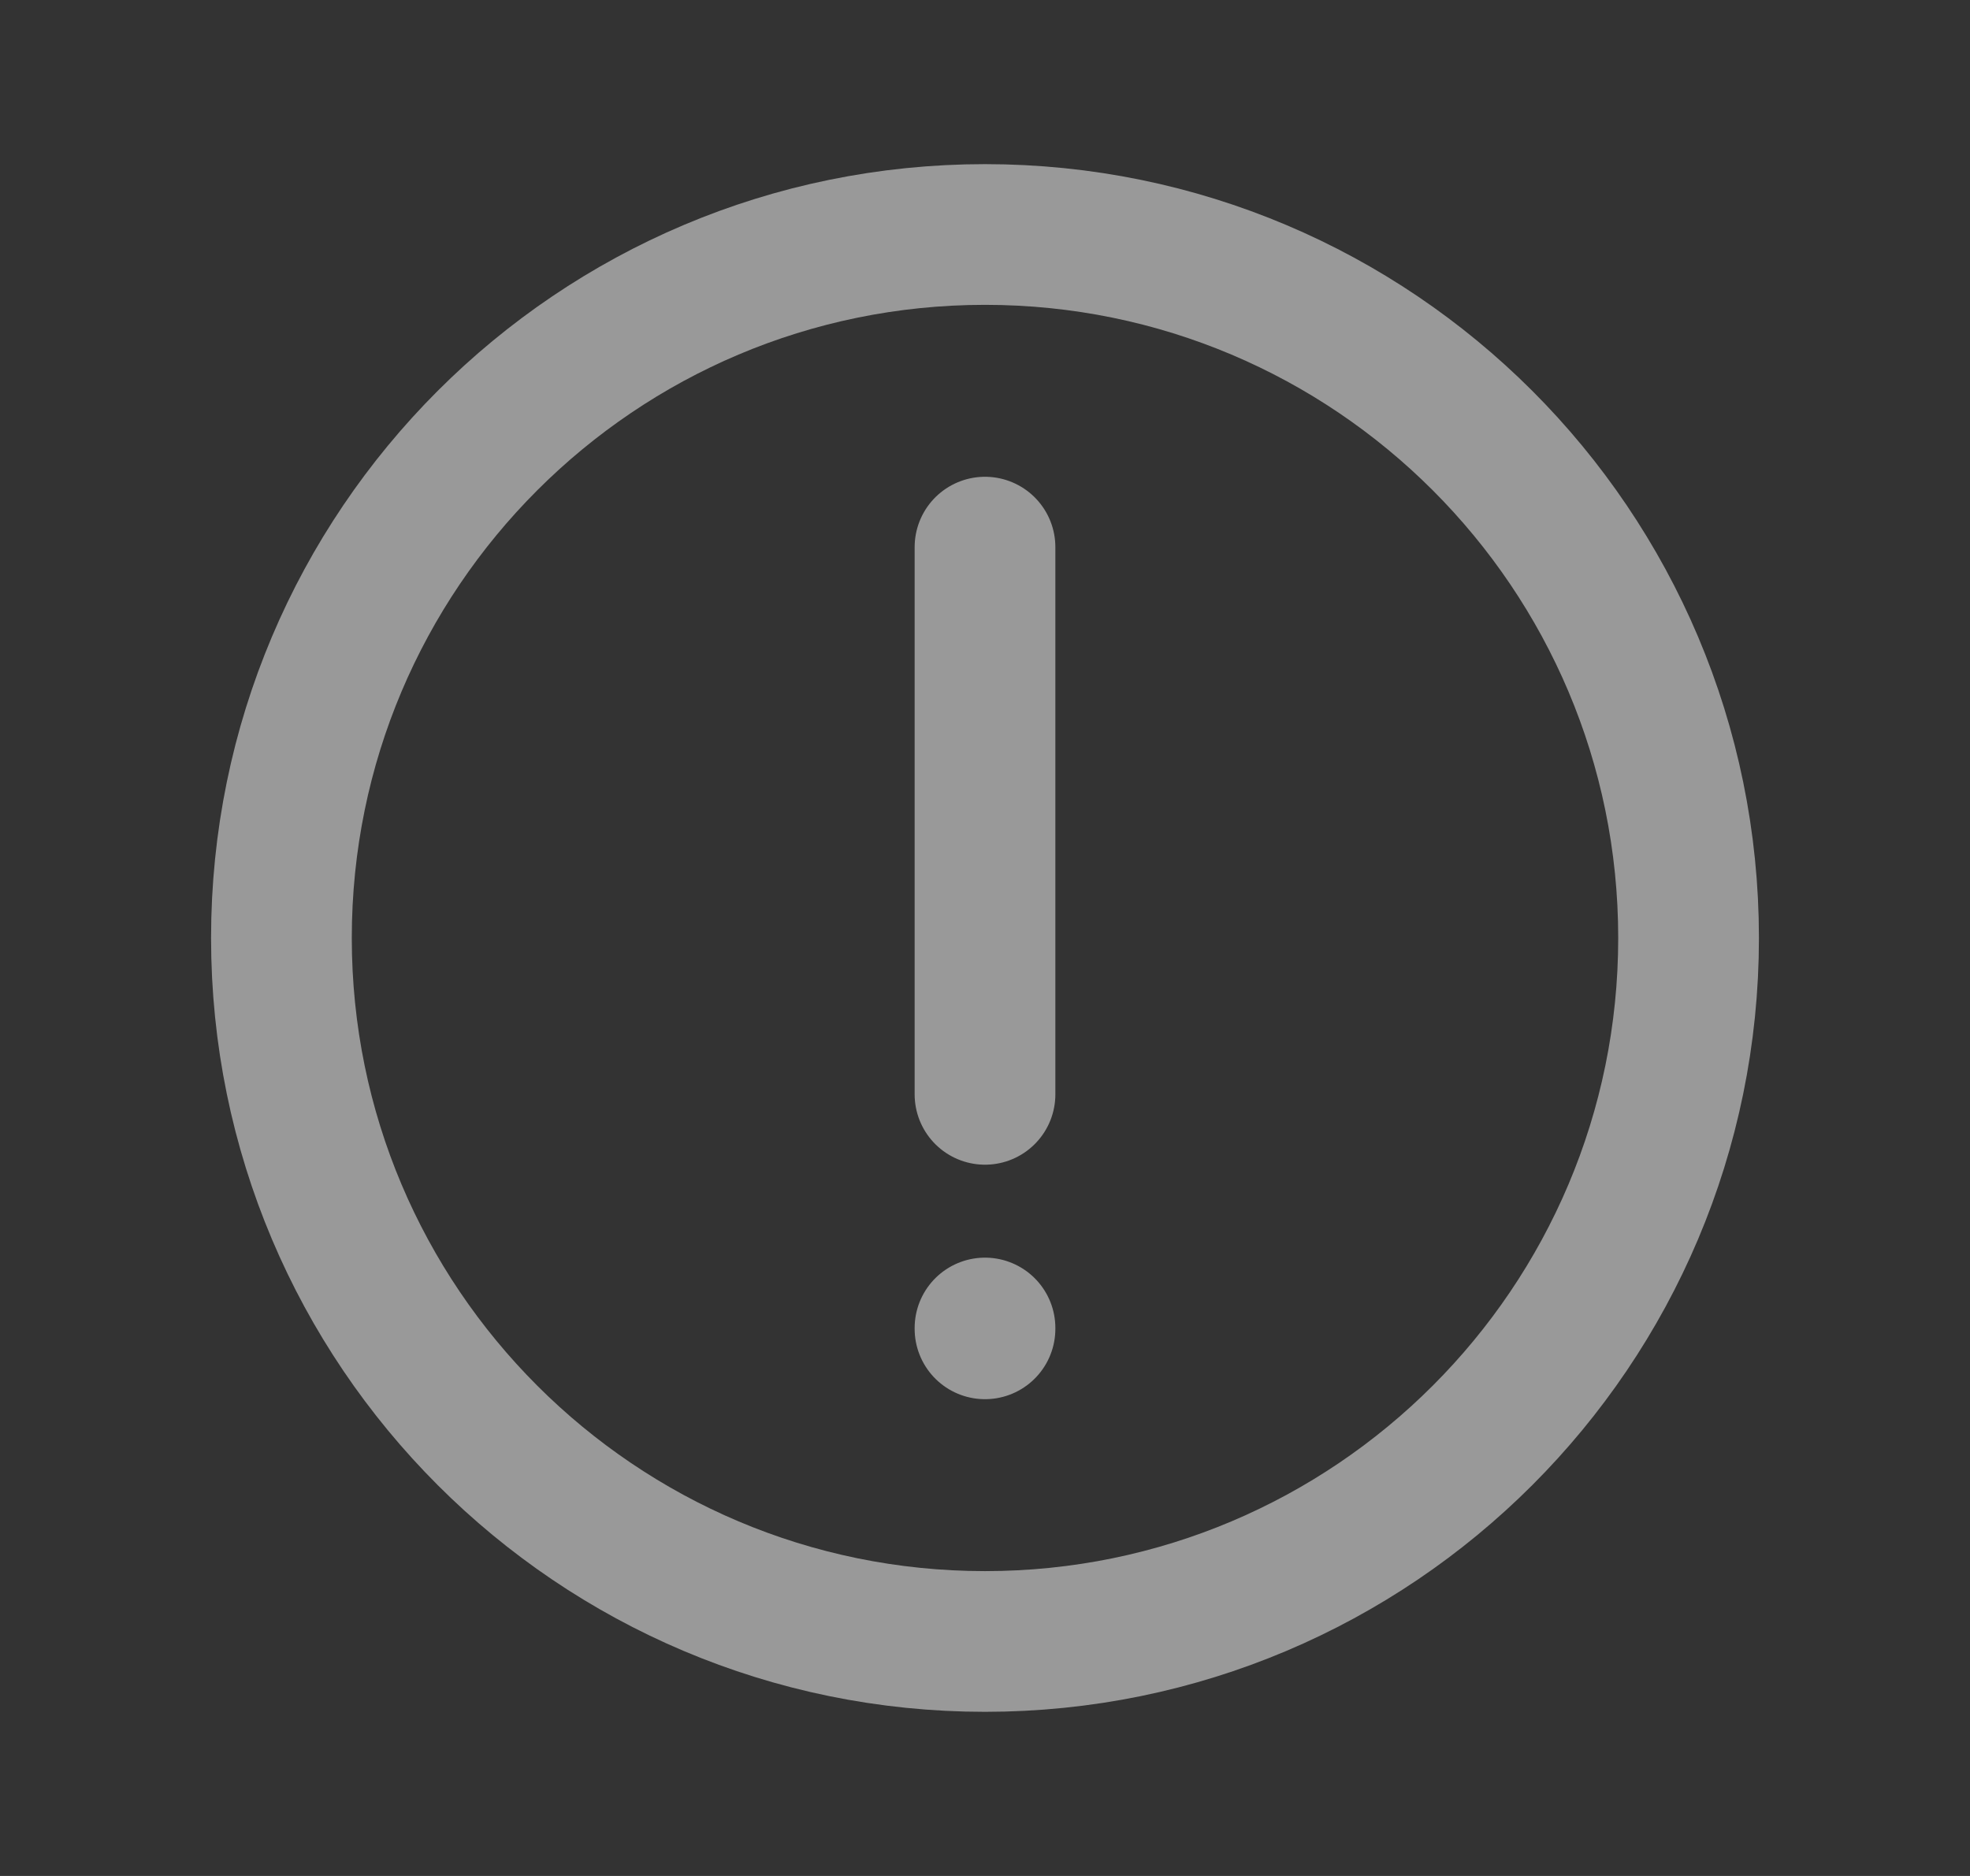
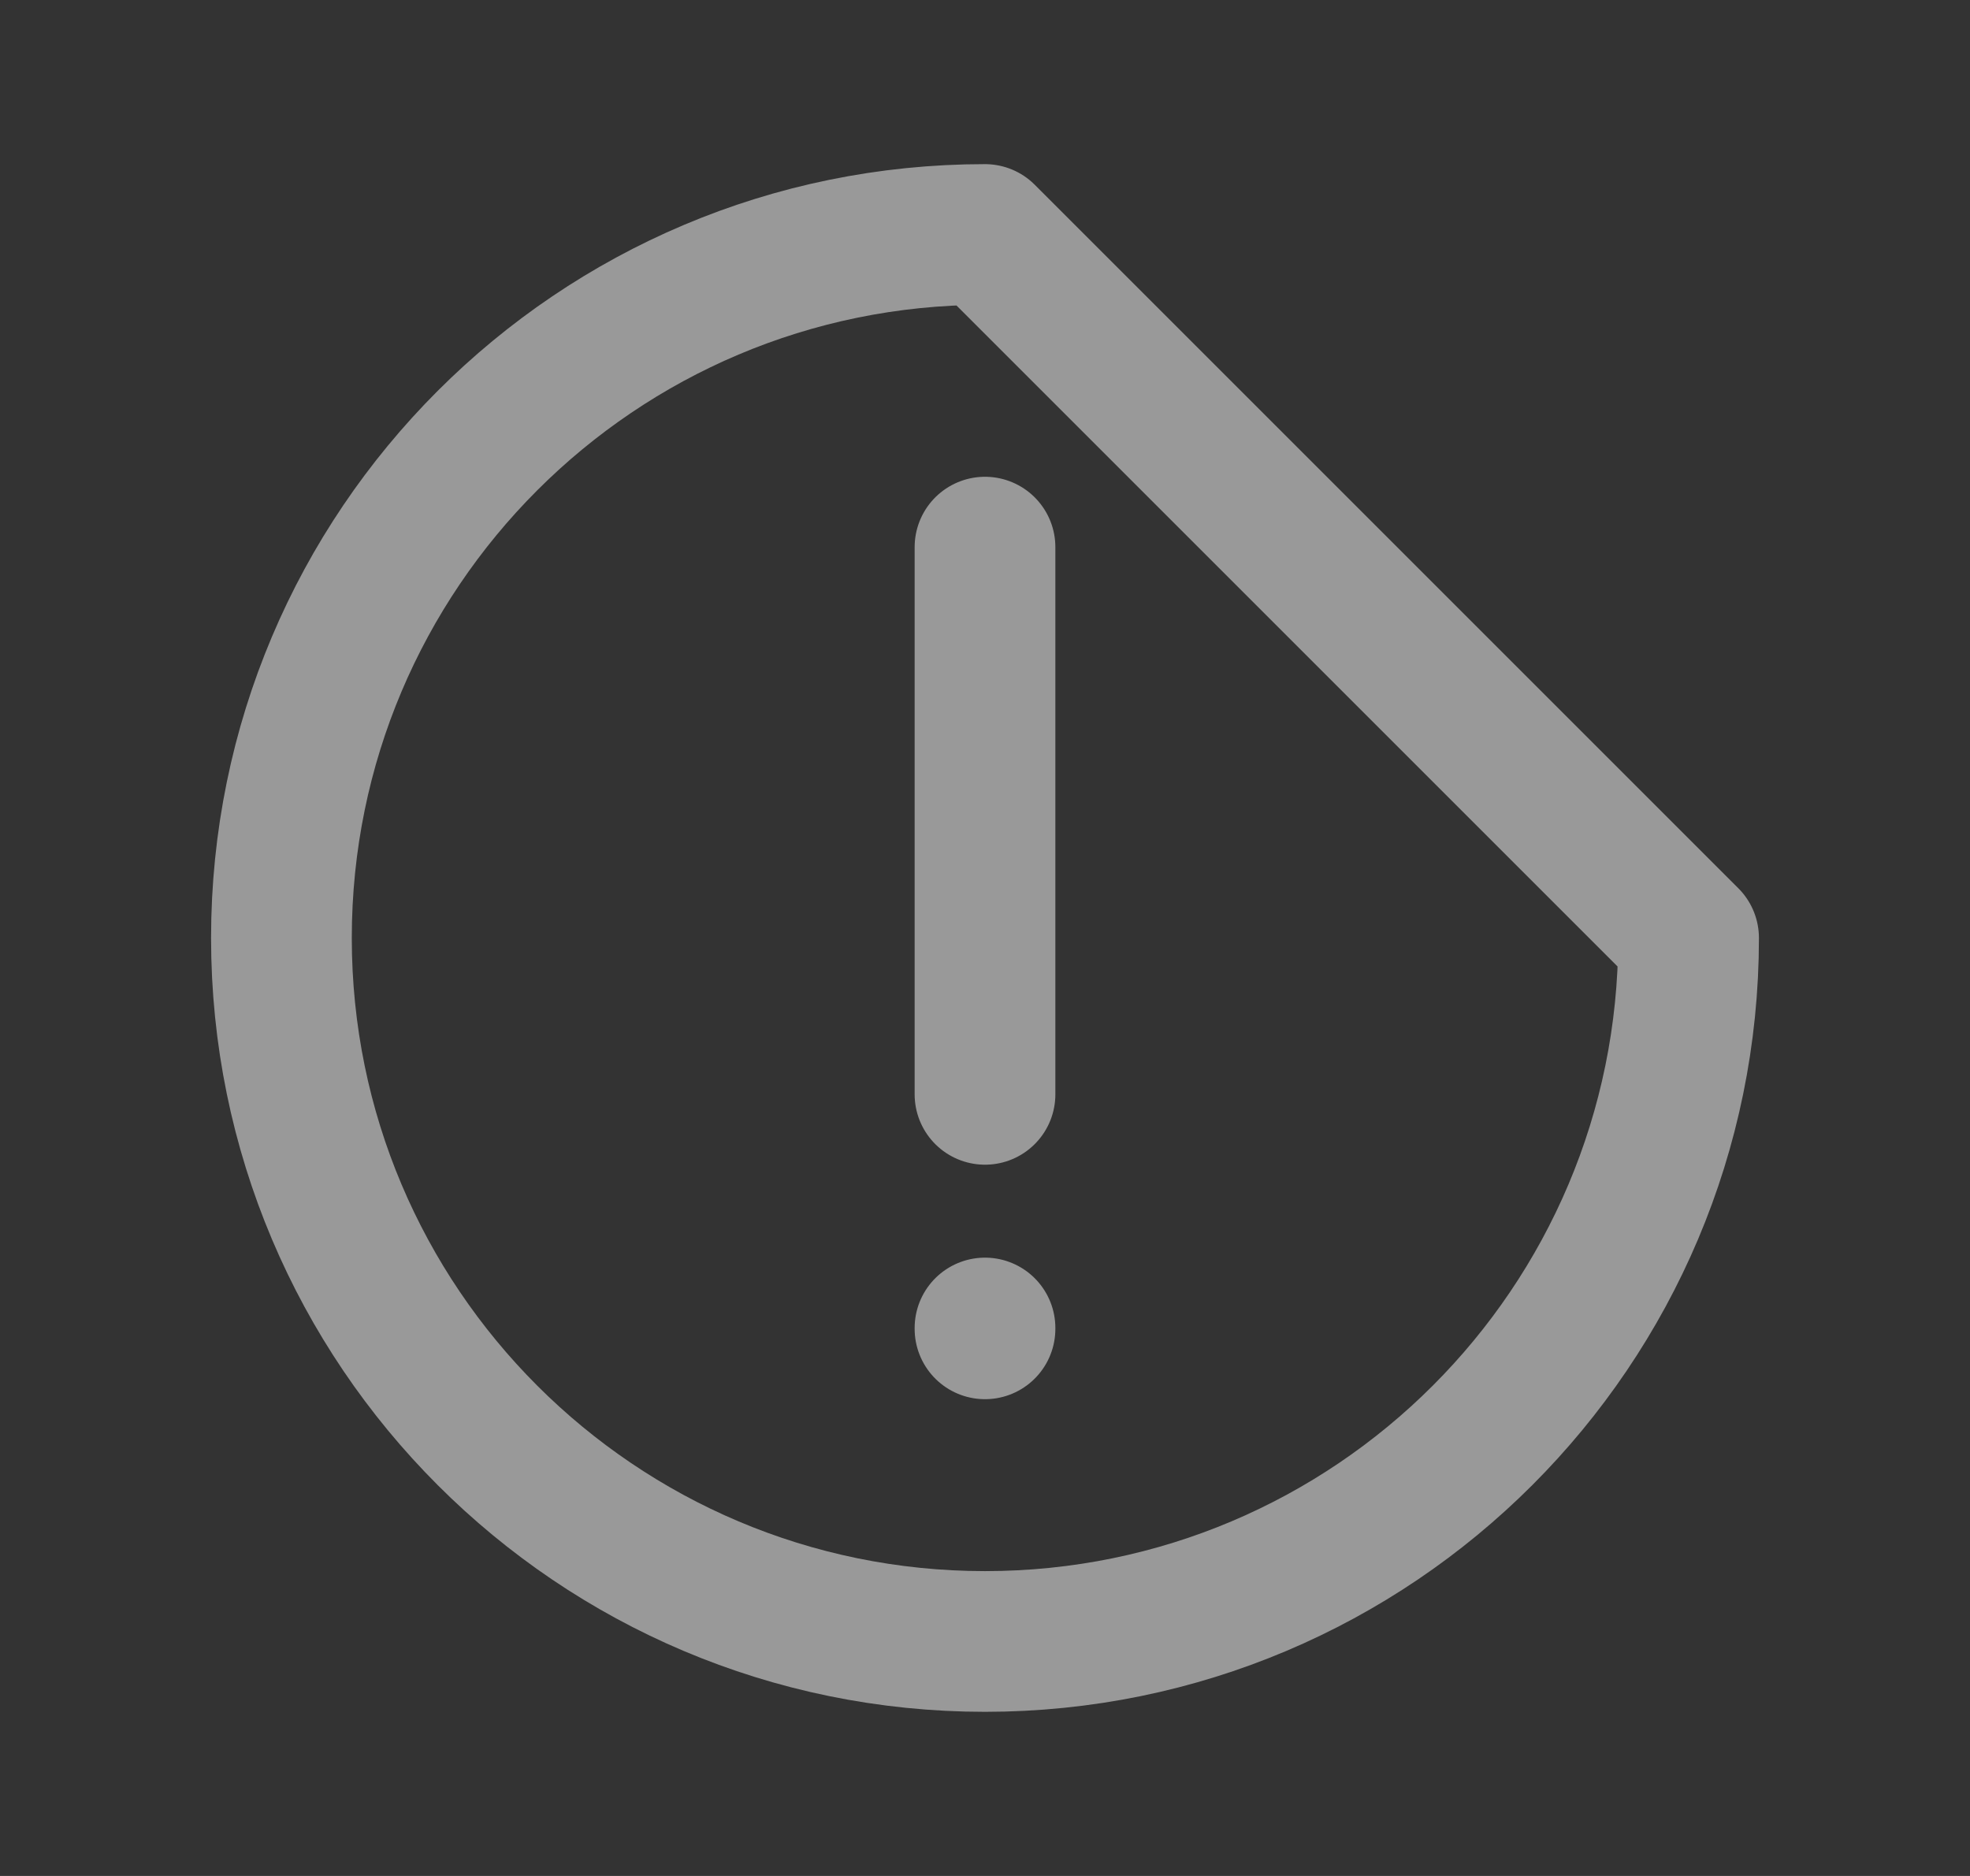
<svg xmlns="http://www.w3.org/2000/svg" width="21" height="20" viewBox="0 0 21 20" fill="none">
  <rect x="0" y="0" width="21" height="20" fill="#333333" stroke="none" />
-   <path d="M10.5 14.158V14.167M10.5 5.833V11.667M18 10C18 14.142 14.642 17.5 10.5 17.5C6.358 17.5 3 14.142 3 10C3 5.858 6.358 2.5 10.5 2.5C14.642 2.5 18 5.858 18 10Z" stroke="white" stroke-opacity="0.5" stroke-width="1.5" stroke-linecap="round" stroke-linejoin="round" />
+   <path d="M10.5 14.158V14.167M10.5 5.833V11.667M18 10C18 14.142 14.642 17.5 10.5 17.5C6.358 17.5 3 14.142 3 10C3 5.858 6.358 2.5 10.5 2.5Z" stroke="white" stroke-opacity="0.5" stroke-width="1.5" stroke-linecap="round" stroke-linejoin="round" />
</svg>